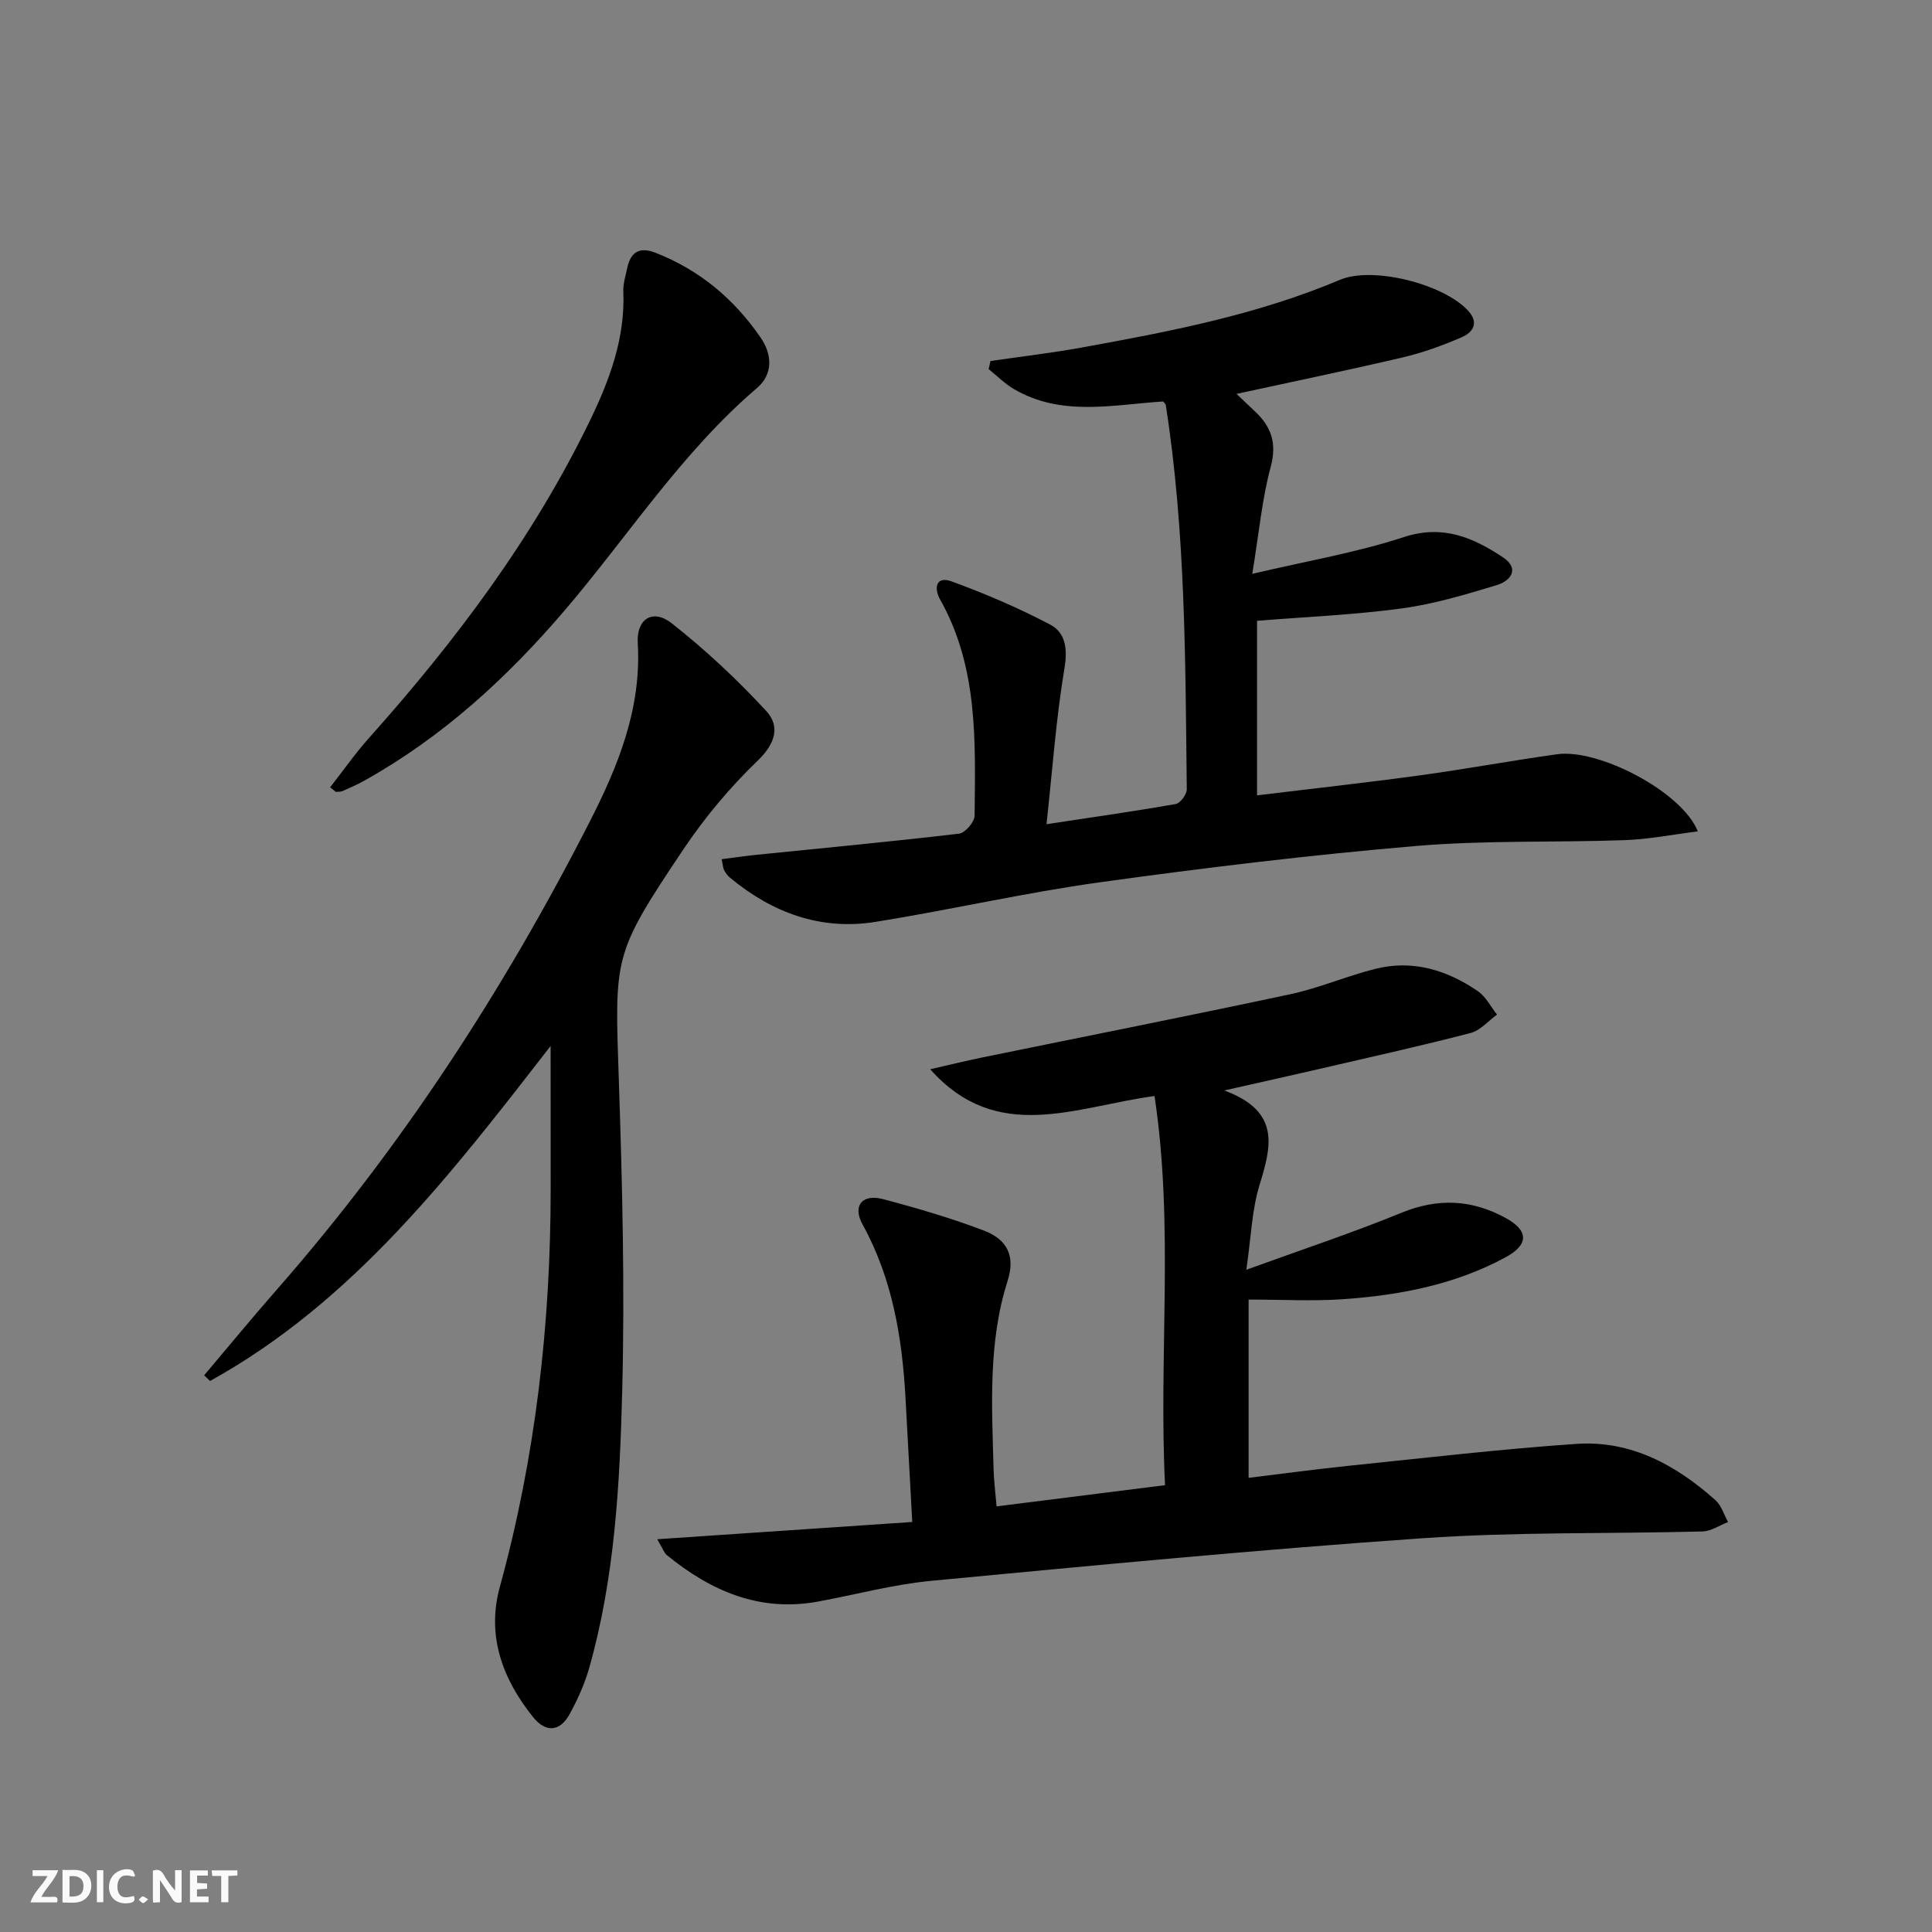
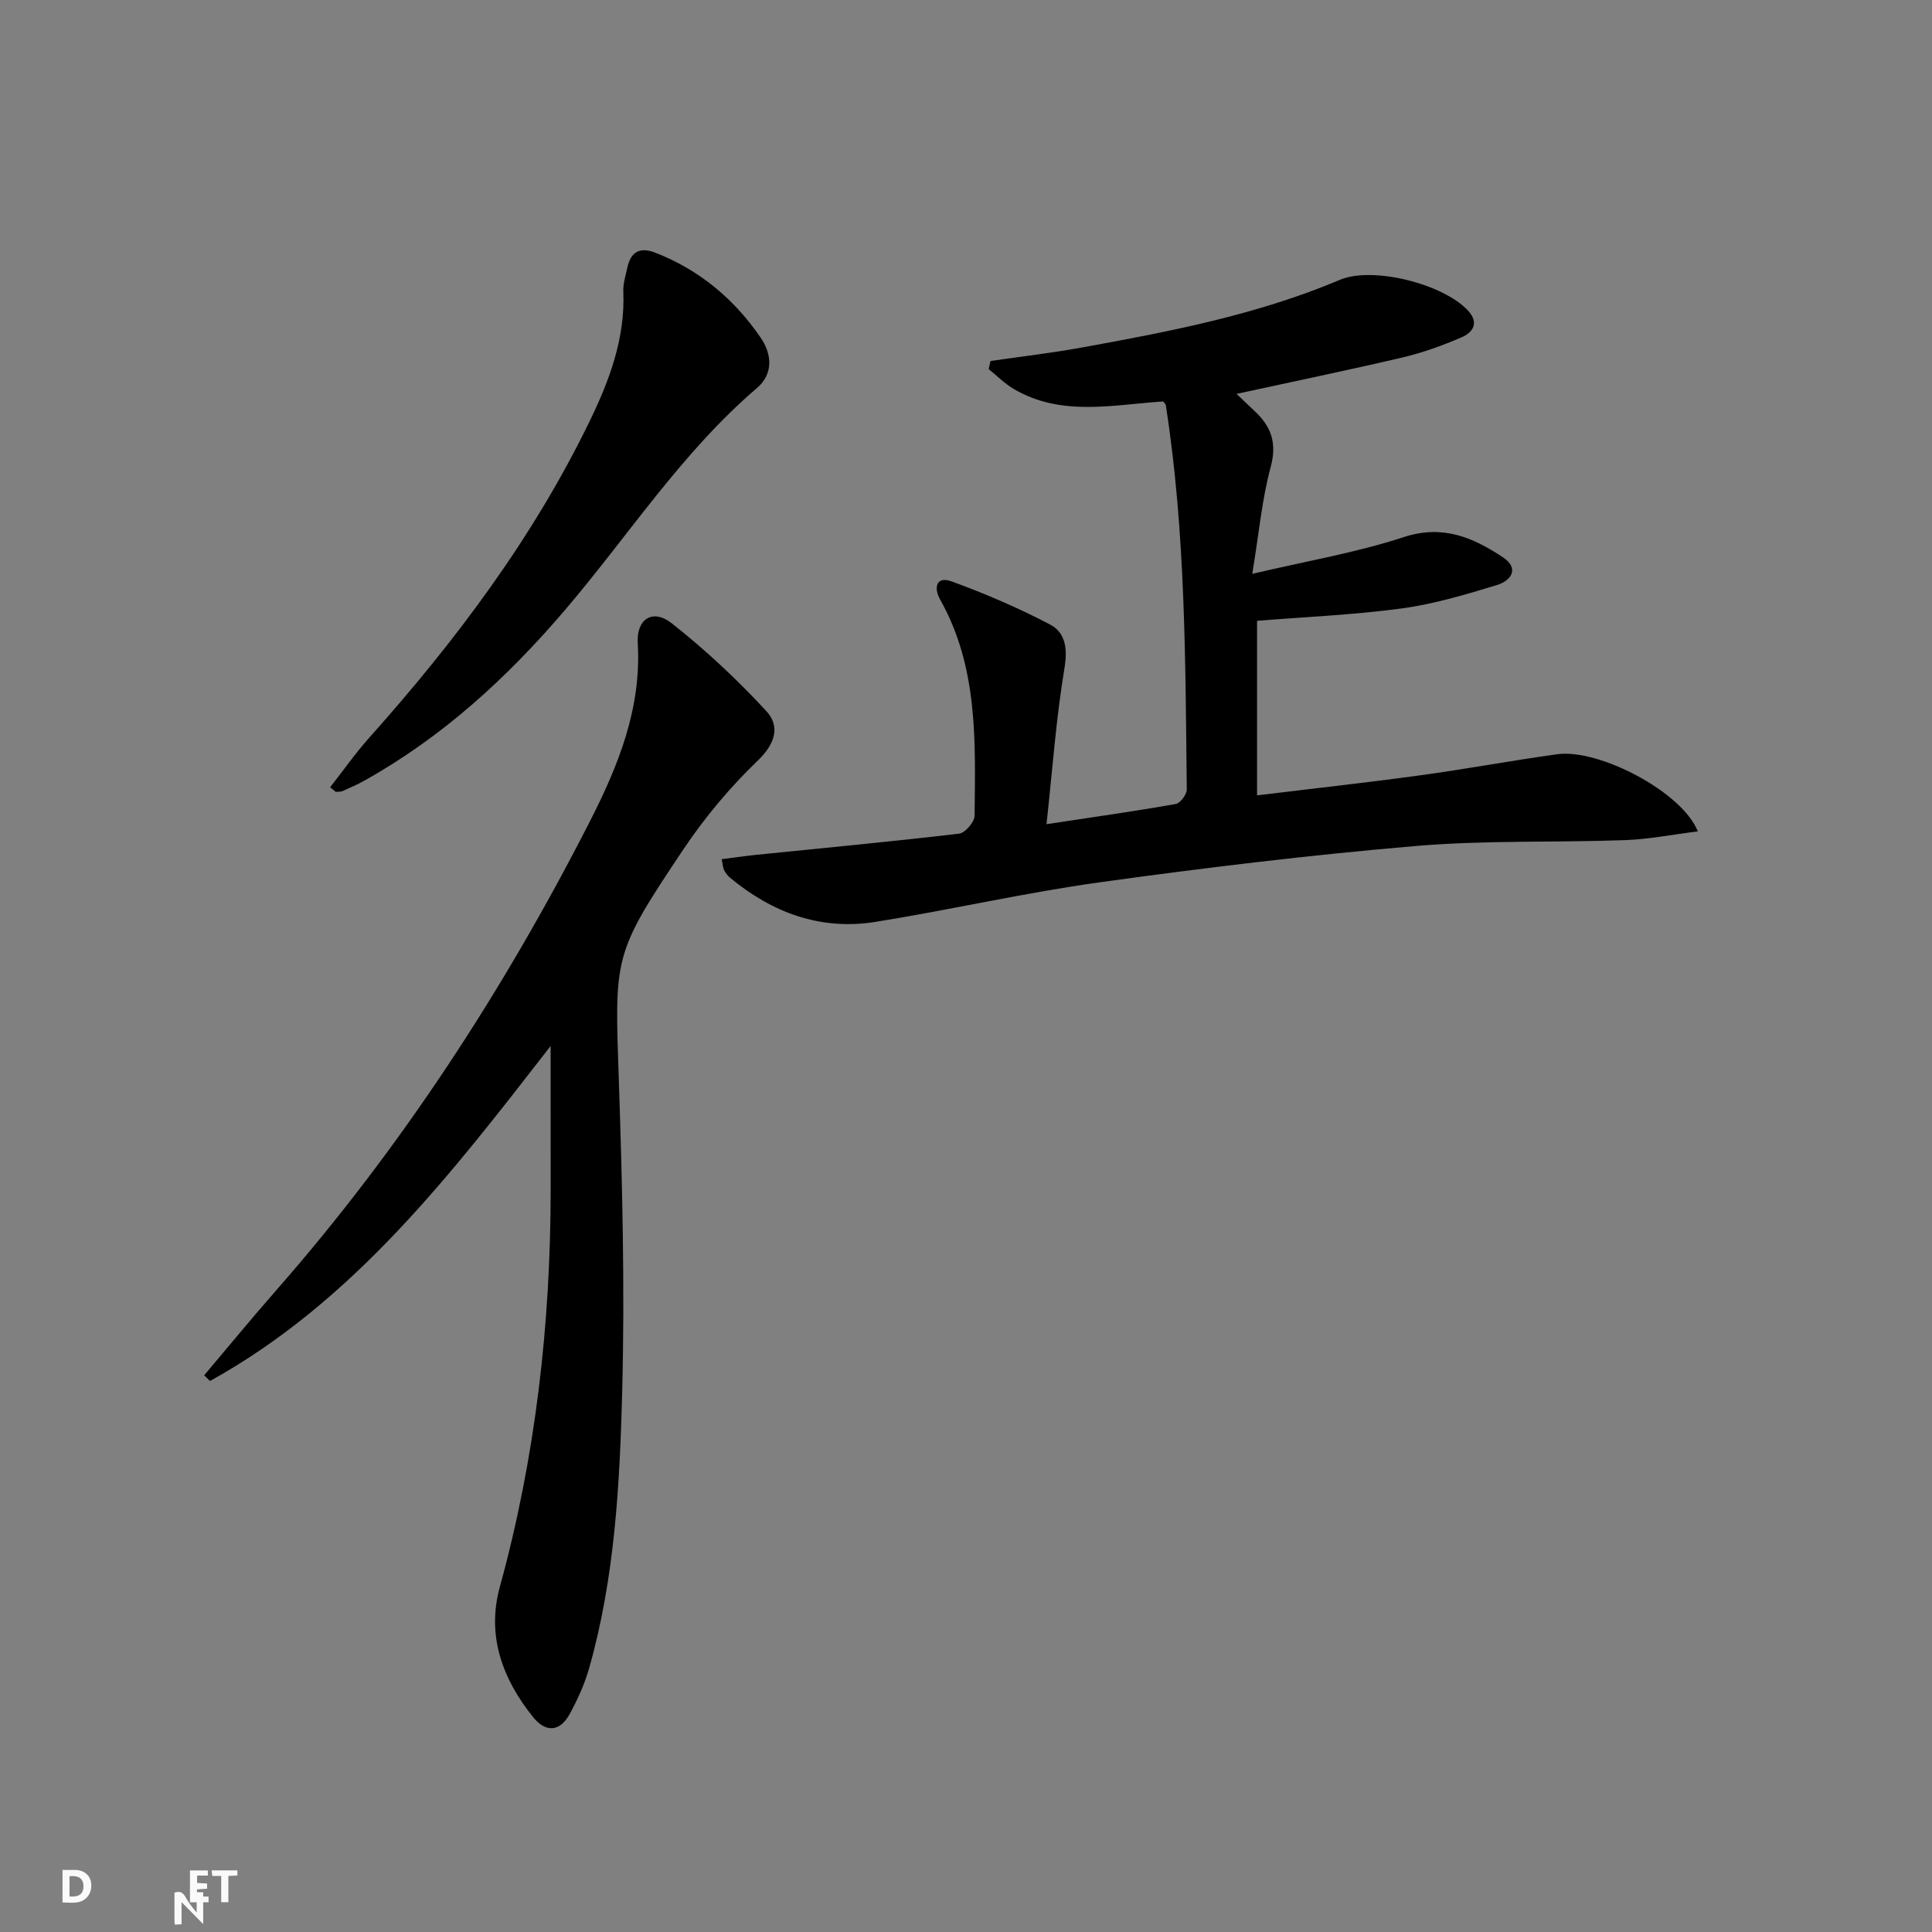
<svg xmlns="http://www.w3.org/2000/svg" enable-background="new 0 0 400 400" viewBox="0 0 400 400">
  <rect x="0" y="0" width="400" height="400" fill="#808080" stroke="none" />
  <g fill="#fbfafa">
-     <path d="m37.59 393.81c-.92.31-1.52.05-2-.78-.7-1.2-1.52-2.34-2.47-3.78v4.59c-.55.03-.95.05-1.41.07-.03-.37-.06-.64-.06-.91 0-1.91 0-3.81 0-5.7 1.13-.41 1.77-.03 2.29.91.62 1.11 1.38 2.14 2.31 3.19v-4.2h1.35v6.61z" />
+     <path d="m37.59 393.81v4.59c-.55.03-.95.05-1.41.07-.03-.37-.06-.64-.06-.91 0-1.91 0-3.81 0-5.7 1.13-.41 1.77-.03 2.29.91.62 1.11 1.38 2.14 2.31 3.19v-4.2h1.35v6.61z" />
    <path d="m12.94 393.88v-6.75c1.9.19 3.93-.54 5.37 1.29.8 1.01.78 2.88.03 3.97-1.37 1.97-3.4 1.51-5.4 1.49m1.45-1.22c2.04.12 2.92-.58 2.89-2.21-.03-1.51-.98-2.19-2.89-2z" />
-     <path d="m11.81 393.87h-5.49c.68-2.18 2.47-3.48 3.51-5.45h-3.08v-1.21h5.29c-.71 2.13-2.44 3.48-3.47 5.51.86 0 1.63.04 2.39-.01.79-.05 1.14.21.85 1.16" />
    <path d="m39.33 393.86v-6.61h3.7v1.07h-2.22v1.52c.68.04 1.34.09 2.07.13v1.07c-.72.05-1.38.09-2.1.14v1.48h2.4v1.19h-3.85z" />
-     <path d="m27.71 388.56c-1.15-.3-2.46-.61-3.1.64-.37.73-.41 1.93-.06 2.67.63 1.35 1.99.93 3.17.68.35.94-.01 1.32-.93 1.46-1.62.25-3.05-.27-3.76-1.48-.73-1.25-.6-3.03.31-4.17.88-1.11 2.71-1.7 4-1.16.32.13.44.74.65 1.12-.1.08-.19.16-.28.24" />
    <path d="m49.15 387.24v1.07c-.59.02-1.17.05-1.87.08v5.44h-1.48v-5.44h-1.85c-.05-.4-.08-.73-.13-1.15z" />
-     <path d="m20.06 387.21h1.33v6.62h-1.33z" />
-     <path d="m30.68 393.25c-.49.38-.8.79-1.05.76-.32-.05-.6-.45-.9-.7.26-.24.51-.64.8-.67.29-.04.62.3 1.15.61" />
  </g>
-   <path d="m136.07 318.68c18.04-1.22 35.03-2.37 52.8-3.57-.48-8.87-.92-17.25-1.39-25.63-.7-12.54-2.7-24.71-8.89-35.96-2.15-3.91-.06-6.39 4.25-5.25 7.04 1.86 14.06 3.92 20.85 6.5 5.1 1.93 6.48 5.53 4.93 10.4-4.07 12.79-3.26 25.93-2.91 39.04.07 2.45.39 4.9.62 7.67 11.58-1.46 22.88-2.88 34.88-4.39-1.35-26.84 1.9-53.57-2.18-80.57-16.39 2.19-32.54 10.07-46.44-5.54 3.6-.82 7.18-1.71 10.8-2.45 21.27-4.36 42.58-8.56 63.81-13.1 5.97-1.28 11.66-3.77 17.6-5.25 7.73-1.93 14.82.27 21.2 4.65 1.64 1.13 2.64 3.2 3.94 4.83-1.81 1.31-3.45 3.29-5.47 3.81-10.1 2.63-20.3 4.89-30.47 7.25-6.23 1.44-12.47 2.83-20.53 4.65 11.79 4.34 9.72 11.68 7.28 19.65-1.57 5.13-1.72 10.69-2.71 17.47 11.44-4.16 21.91-7.62 32.09-11.79 7.54-3.09 14.55-2.77 21.53 1.03 4.87 2.65 4.92 5.56-.02 8.22-10.41 5.62-21.82 7.81-33.46 8.63-6.42.45-12.9.08-19.67.08v36.91c7.08-.86 13.93-1.79 20.79-2.5 15.69-1.61 31.37-3.46 47.1-4.53 11.22-.76 20.61 4.36 28.79 11.68 1.23 1.1 1.74 2.99 2.59 4.51-1.76.67-3.51 1.89-5.29 1.94-19.3.51-38.66.07-57.89 1.4-33.97 2.35-67.88 5.61-101.78 8.82-7.89.75-15.64 2.86-23.47 4.3-12.09 2.22-22.18-2.19-31.3-9.63-.57-.48-.83-1.34-1.98-3.28z" fill="#000001" />
  <path d="m205.07 74.74c6.34-.92 12.72-1.66 19.02-2.81 18.12-3.29 36.2-6.76 53.31-13.99 6.82-2.88 21.48.86 26.55 6.38 2.37 2.58.95 4.53-1.36 5.52-3.93 1.7-8.02 3.18-12.18 4.16-11.25 2.64-22.57 4.97-34.4 7.55 1.47 1.4 2.62 2.51 3.79 3.6 3.42 3.19 4.61 6.61 3.28 11.54-1.8 6.66-2.41 13.63-3.81 22.12 11.37-2.68 21.61-4.41 31.37-7.61 8.07-2.64 14.32.07 20.49 4.16 3.59 2.38 1.66 4.89-1.21 5.77-6.47 1.97-13.05 3.94-19.72 4.84-9.82 1.33-19.77 1.74-29.94 2.56v36.14c11.31-1.38 22.46-2.6 33.57-4.12 9.53-1.3 19-3.06 28.53-4.39 8.65-1.22 25.95 7.81 29.15 15.97-5.21.65-10.13 1.63-15.07 1.81-14.46.52-29-.01-43.39 1.22-21.81 1.86-43.58 4.49-65.27 7.5-15.6 2.16-30.99 5.72-46.55 8.21-11.35 1.81-21.35-1.9-30.1-9.16-.49-.41-.9-.98-1.21-1.55-.23-.41-.23-.95-.51-2.27 2.45-.31 4.77-.66 7.11-.9 14.02-1.43 28.05-2.74 42.05-4.39 1.25-.15 3.19-2.41 3.21-3.71.15-15.3.78-30.71-7.13-44.75-1.34-2.37-.9-4.96 2.39-3.76 6.96 2.54 13.82 5.48 20.36 8.92 3.22 1.69 3.66 5 2.98 9.08-1.73 10.39-2.48 20.94-3.71 32.26 9.83-1.49 18.32-2.69 26.76-4.18.94-.17 2.29-1.99 2.28-3.03-.3-26.59-.23-53.21-4.35-79.59-.02-.15-.19-.27-.53-.72-10.27.64-21 3.23-30.9-2.56-1.9-1.11-3.5-2.75-5.24-4.14.13-.57.25-1.12.38-1.68z" fill="#000001" />
  <path d="m114 216.56c-20.63 26.59-40.83 52.91-70.51 69.36-.41-.39-.81-.79-1.22-1.18 4.99-5.9 9.89-11.87 14.99-17.68 25.82-29.45 46.99-62.01 64.77-96.81 5.93-11.59 10.81-23.55 10.01-37.09-.3-5.04 3.12-7.19 7.01-4.13 6.98 5.49 13.55 11.63 19.58 18.16 2.93 3.17 1.92 6.77-1.77 10.31-5.7 5.48-10.91 11.69-15.31 18.26-14.76 22.02-14.29 22.13-13.41 48.41.71 21.29 1.23 42.62.68 63.9-.5 19.23-1.53 38.55-6.83 57.26-.94 3.31-2.4 6.54-4.06 9.57-2.01 3.67-4.95 3.85-7.54.63-6.36-7.9-9.68-16.87-6.91-26.96 7.41-26.96 10.52-54.43 10.53-82.32-.01-9.74-.01-19.49-.01-29.69z" fill="#000001" />
  <path d="m68.35 163c2.7-3.44 5.21-7.04 8.12-10.29 17.89-20.04 33.92-41.37 45.68-65.65 4.07-8.41 7.31-17.09 6.9-26.71-.07-1.61.48-3.26.82-4.88.7-3.31 2.55-4.42 5.82-3.15 9.12 3.56 16.29 9.57 21.78 17.56 2.41 3.5 2.63 7.57-.74 10.45-15.58 13.32-26.6 30.55-39.74 45.95-11.95 14.01-25.37 26.31-41.55 35.34-1.45.81-2.97 1.48-4.49 2.15-.42.18-.94.13-1.42.18-.39-.31-.78-.63-1.18-.95z" fill="#000001" />
</svg>